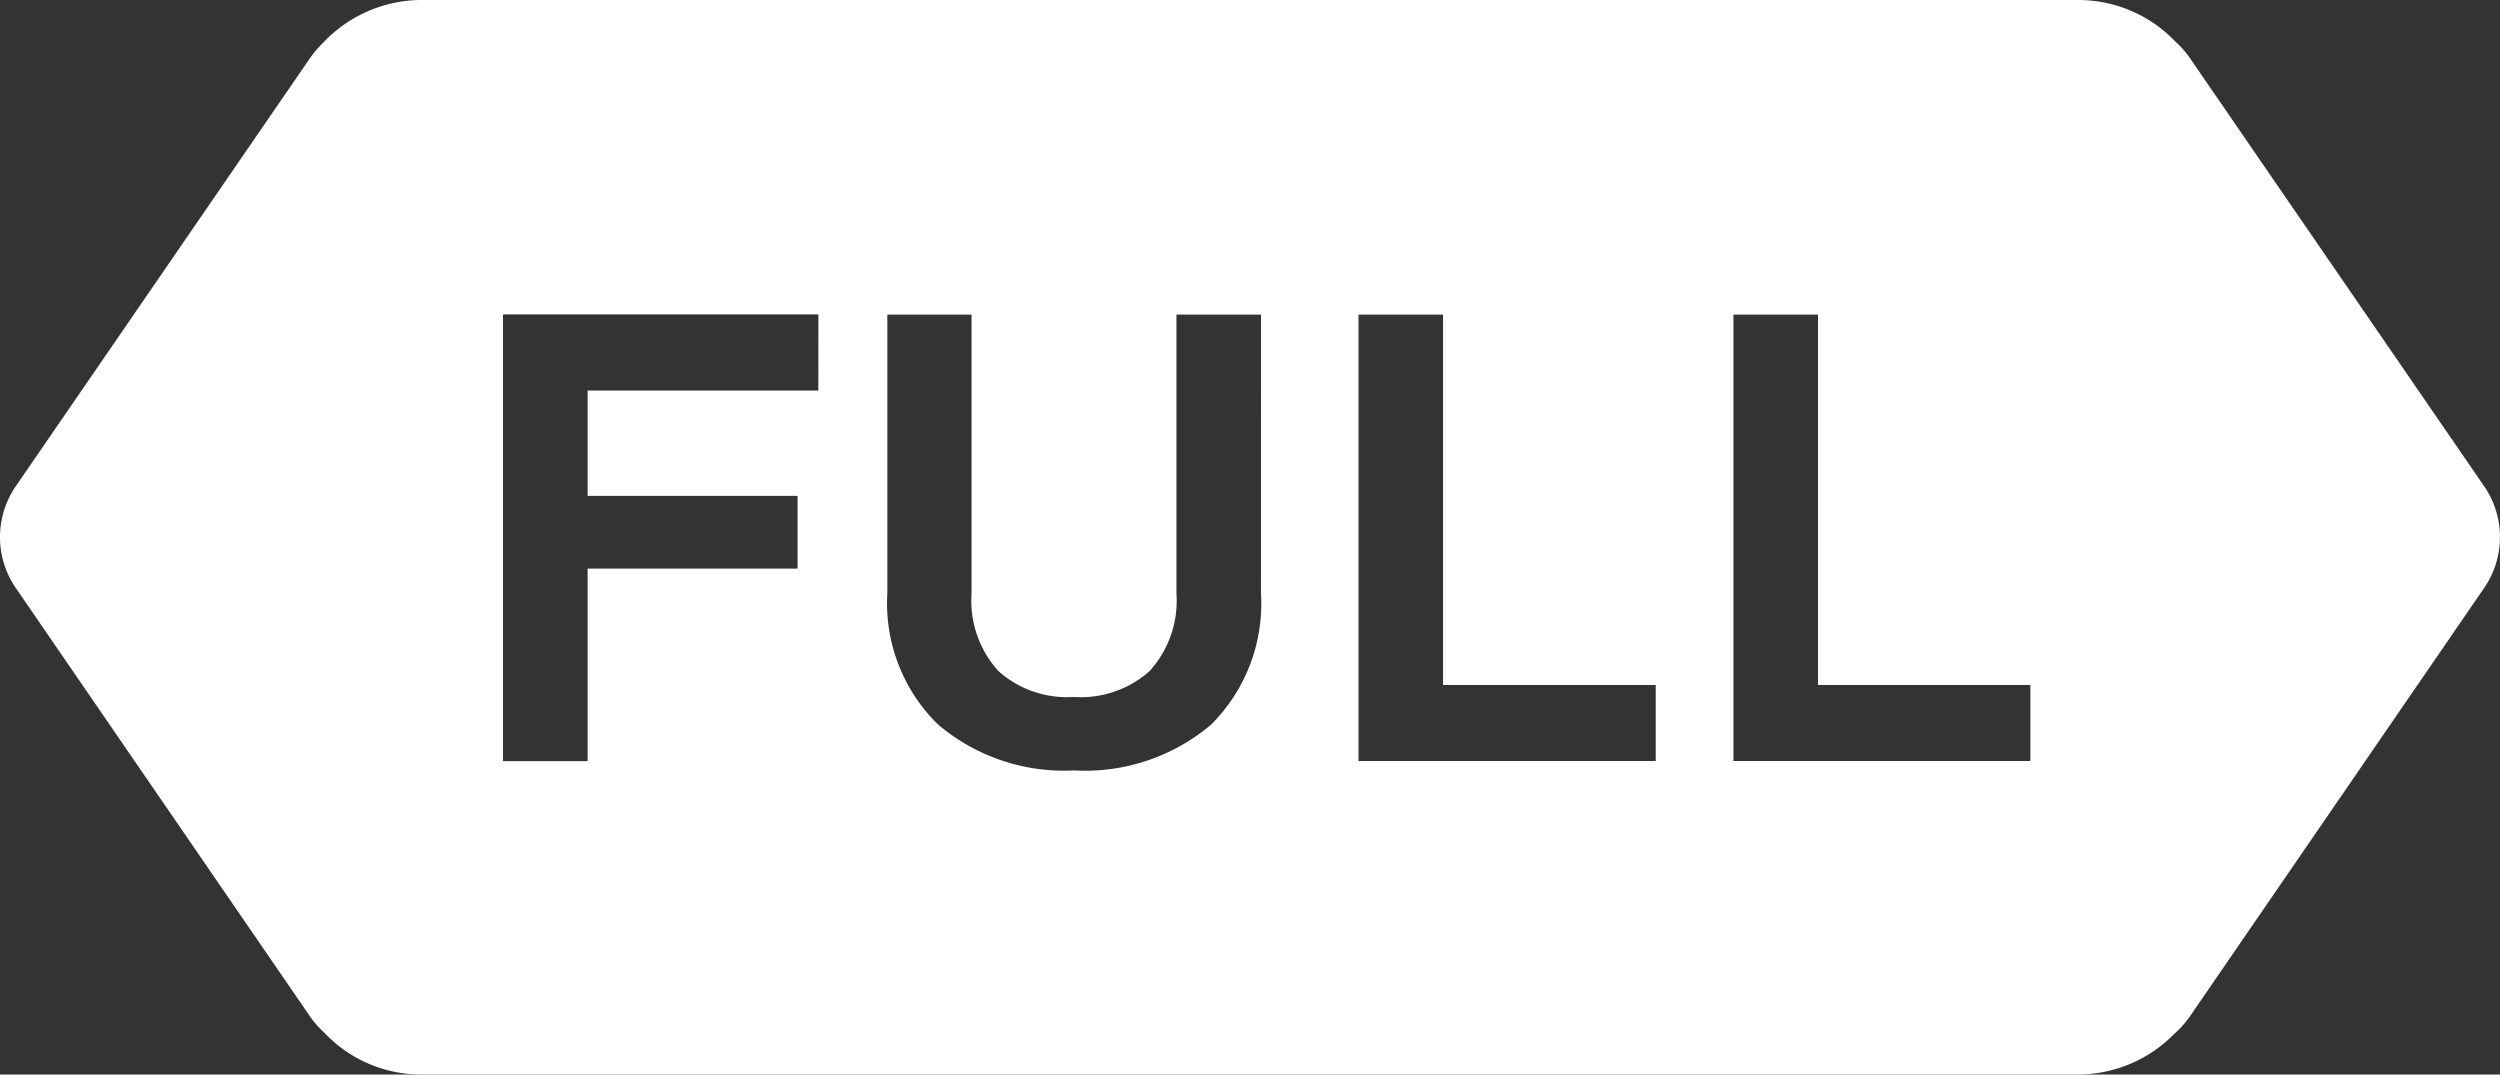
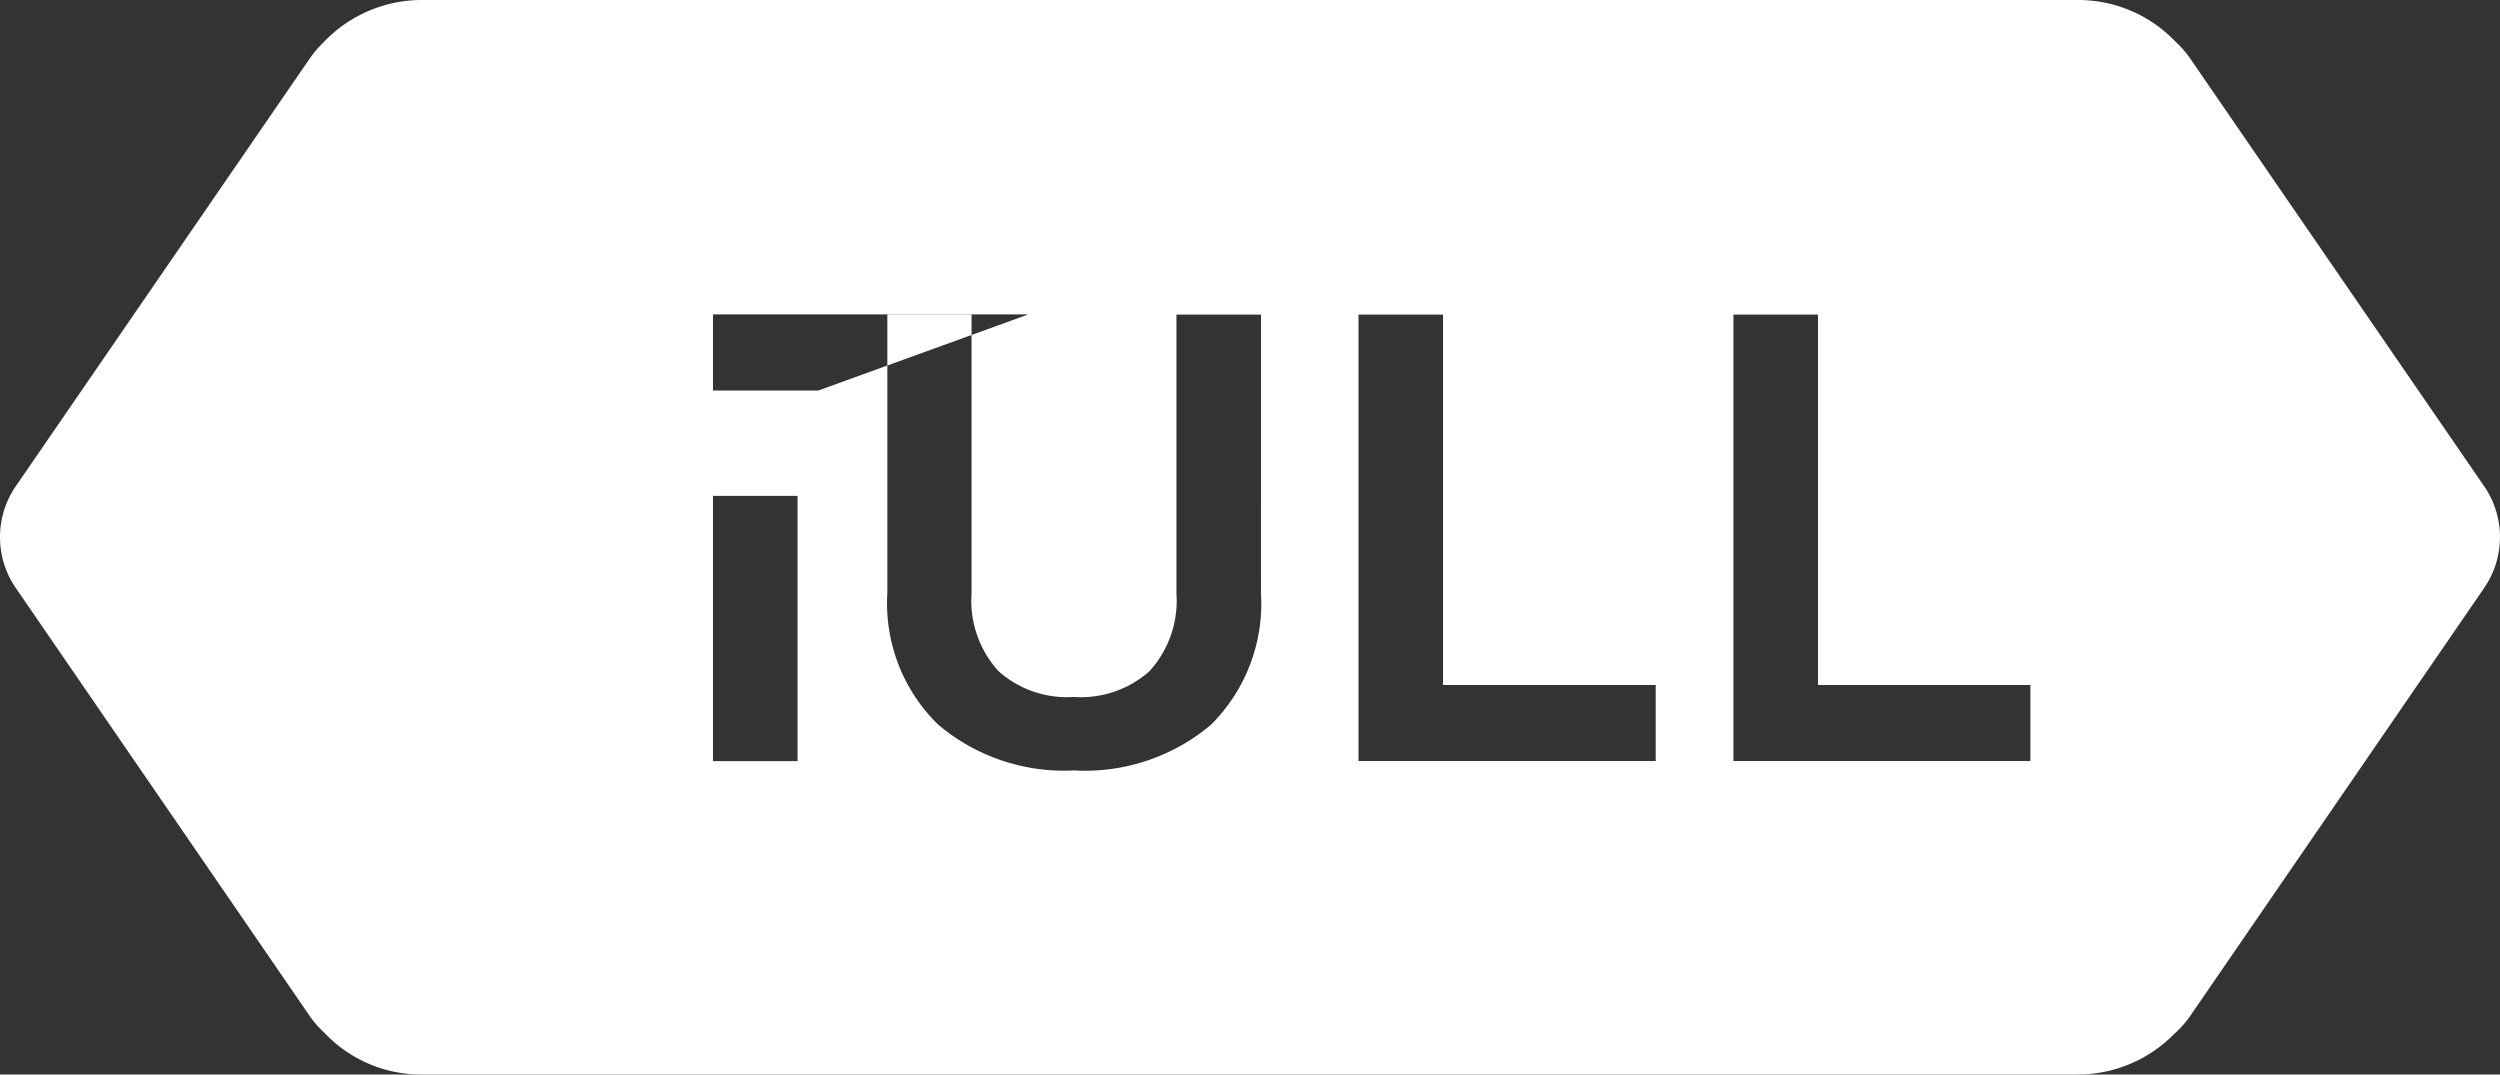
<svg xmlns="http://www.w3.org/2000/svg" width="74.453" height="32" viewBox="0 0 74.453 32">
  <rect x="0" y="0" width="74.453" height="32" fill="#333333" stroke="none" />
-   <path id="label-pass-full" d="M73.984,14.485,65.227,1.743a2.8,2.8,0,0,0-.437-.5A4,4,0,0,0,61.894,0H12.564A4.033,4.033,0,0,0,9.633,1.263a3.342,3.342,0,0,0-.409.48L.467,14.485a2.677,2.677,0,0,0,0,3.021L9.223,30.257a2.785,2.785,0,0,0,.433.495A3.959,3.959,0,0,0,12.559,32H61.888a4.029,4.029,0,0,0,2.87-1.216,2.929,2.929,0,0,0,.468-.527l8.758-12.751a2.672,2.672,0,0,0,0-3.021M24.371,11.63H17.5v3.137h6.253v2.166H17.5v5.734h-2.52V9.363h9.393Zm13.182,6.033a5.087,5.087,0,0,1-1.485,3.917,5.81,5.81,0,0,1-4.08,1.364,5.8,5.8,0,0,1-4.057-1.372,5.046,5.046,0,0,1-1.505-3.909V9.369h2.508v8.31a3.115,3.115,0,0,0,.8,2.306,3.061,3.061,0,0,0,2.25.771,3.068,3.068,0,0,0,2.252-.771,3.11,3.11,0,0,0,.8-2.306V9.369h2.518Zm11.756,5H40.458V9.369h2.518V20.4h6.333Zm11.158,0H51.624V9.369h2.518V20.4h6.325Z" transform="translate(0)" fill="#fff" />
+   <path id="label-pass-full" d="M73.984,14.485,65.227,1.743a2.8,2.8,0,0,0-.437-.5A4,4,0,0,0,61.894,0H12.564A4.033,4.033,0,0,0,9.633,1.263a3.342,3.342,0,0,0-.409.48L.467,14.485a2.677,2.677,0,0,0,0,3.021L9.223,30.257a2.785,2.785,0,0,0,.433.495A3.959,3.959,0,0,0,12.559,32H61.888a4.029,4.029,0,0,0,2.87-1.216,2.929,2.929,0,0,0,.468-.527l8.758-12.751a2.672,2.672,0,0,0,0-3.021M24.371,11.63H17.5v3.137h6.253v2.166v5.734h-2.52V9.363h9.393Zm13.182,6.033a5.087,5.087,0,0,1-1.485,3.917,5.81,5.81,0,0,1-4.08,1.364,5.8,5.8,0,0,1-4.057-1.372,5.046,5.046,0,0,1-1.505-3.909V9.369h2.508v8.31a3.115,3.115,0,0,0,.8,2.306,3.061,3.061,0,0,0,2.25.771,3.068,3.068,0,0,0,2.252-.771,3.11,3.11,0,0,0,.8-2.306V9.369h2.518Zm11.756,5H40.458V9.369h2.518V20.4h6.333Zm11.158,0H51.624V9.369h2.518V20.4h6.325Z" transform="translate(0)" fill="#fff" />
</svg>